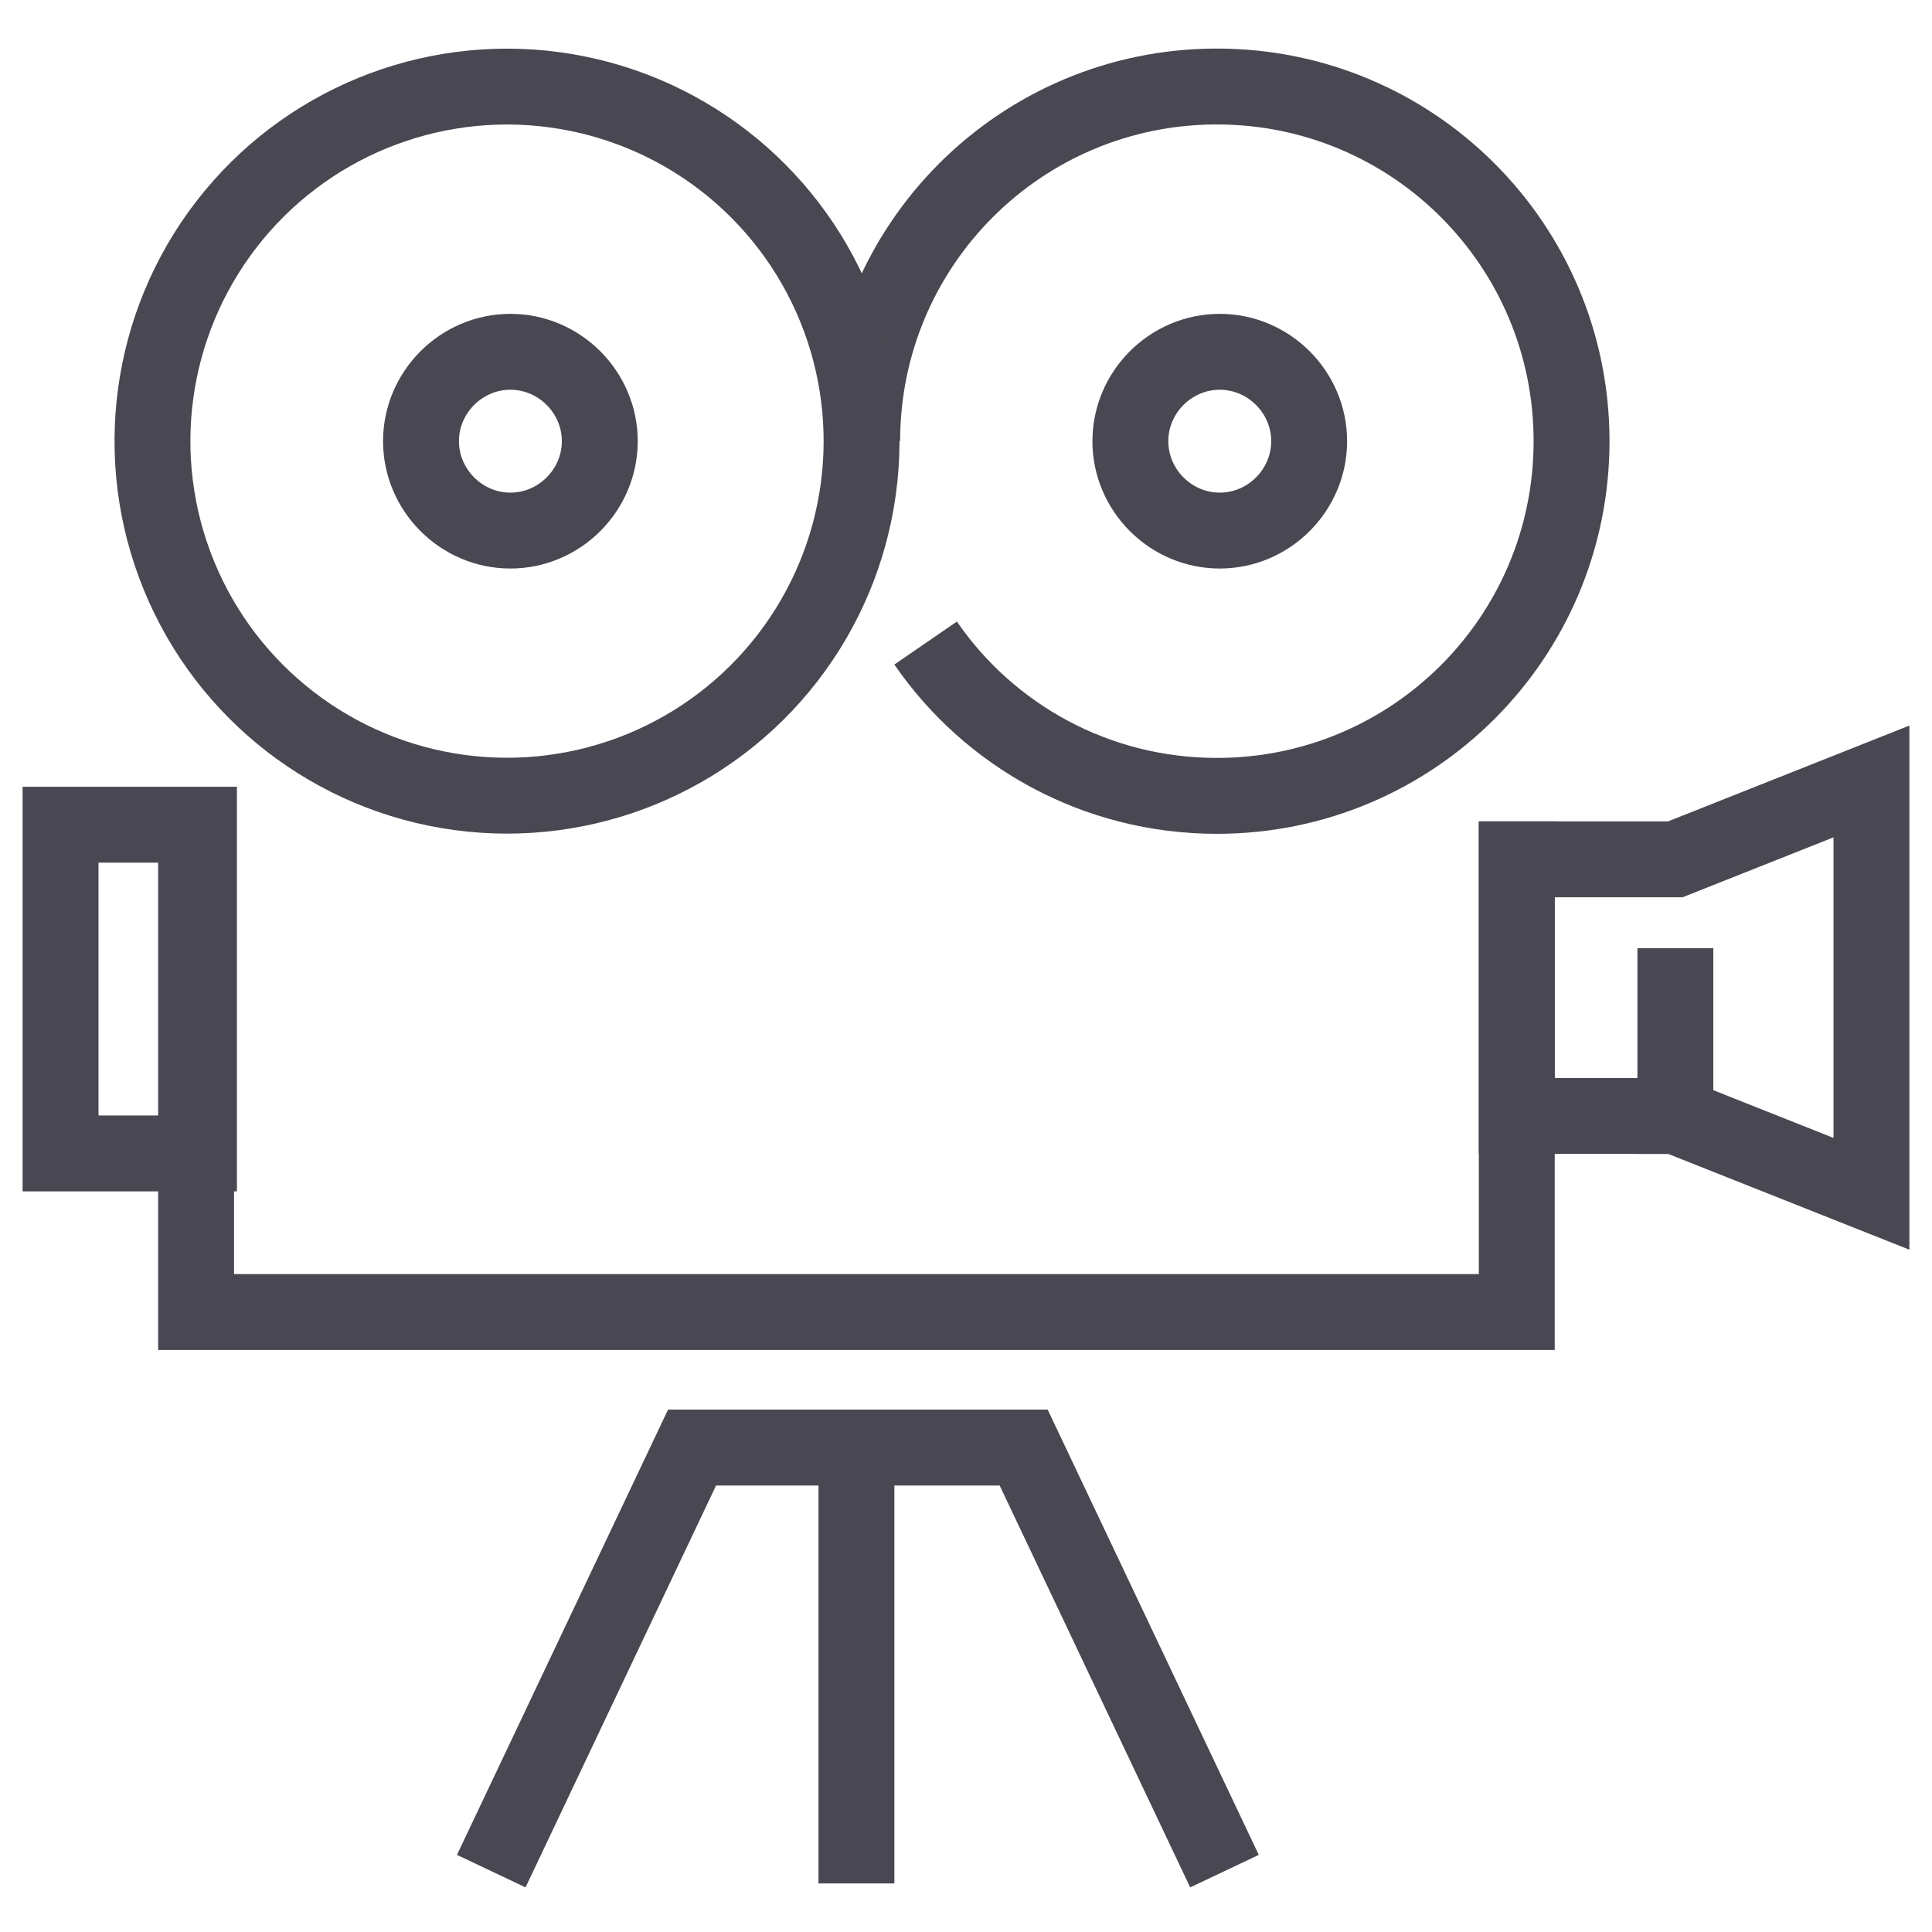
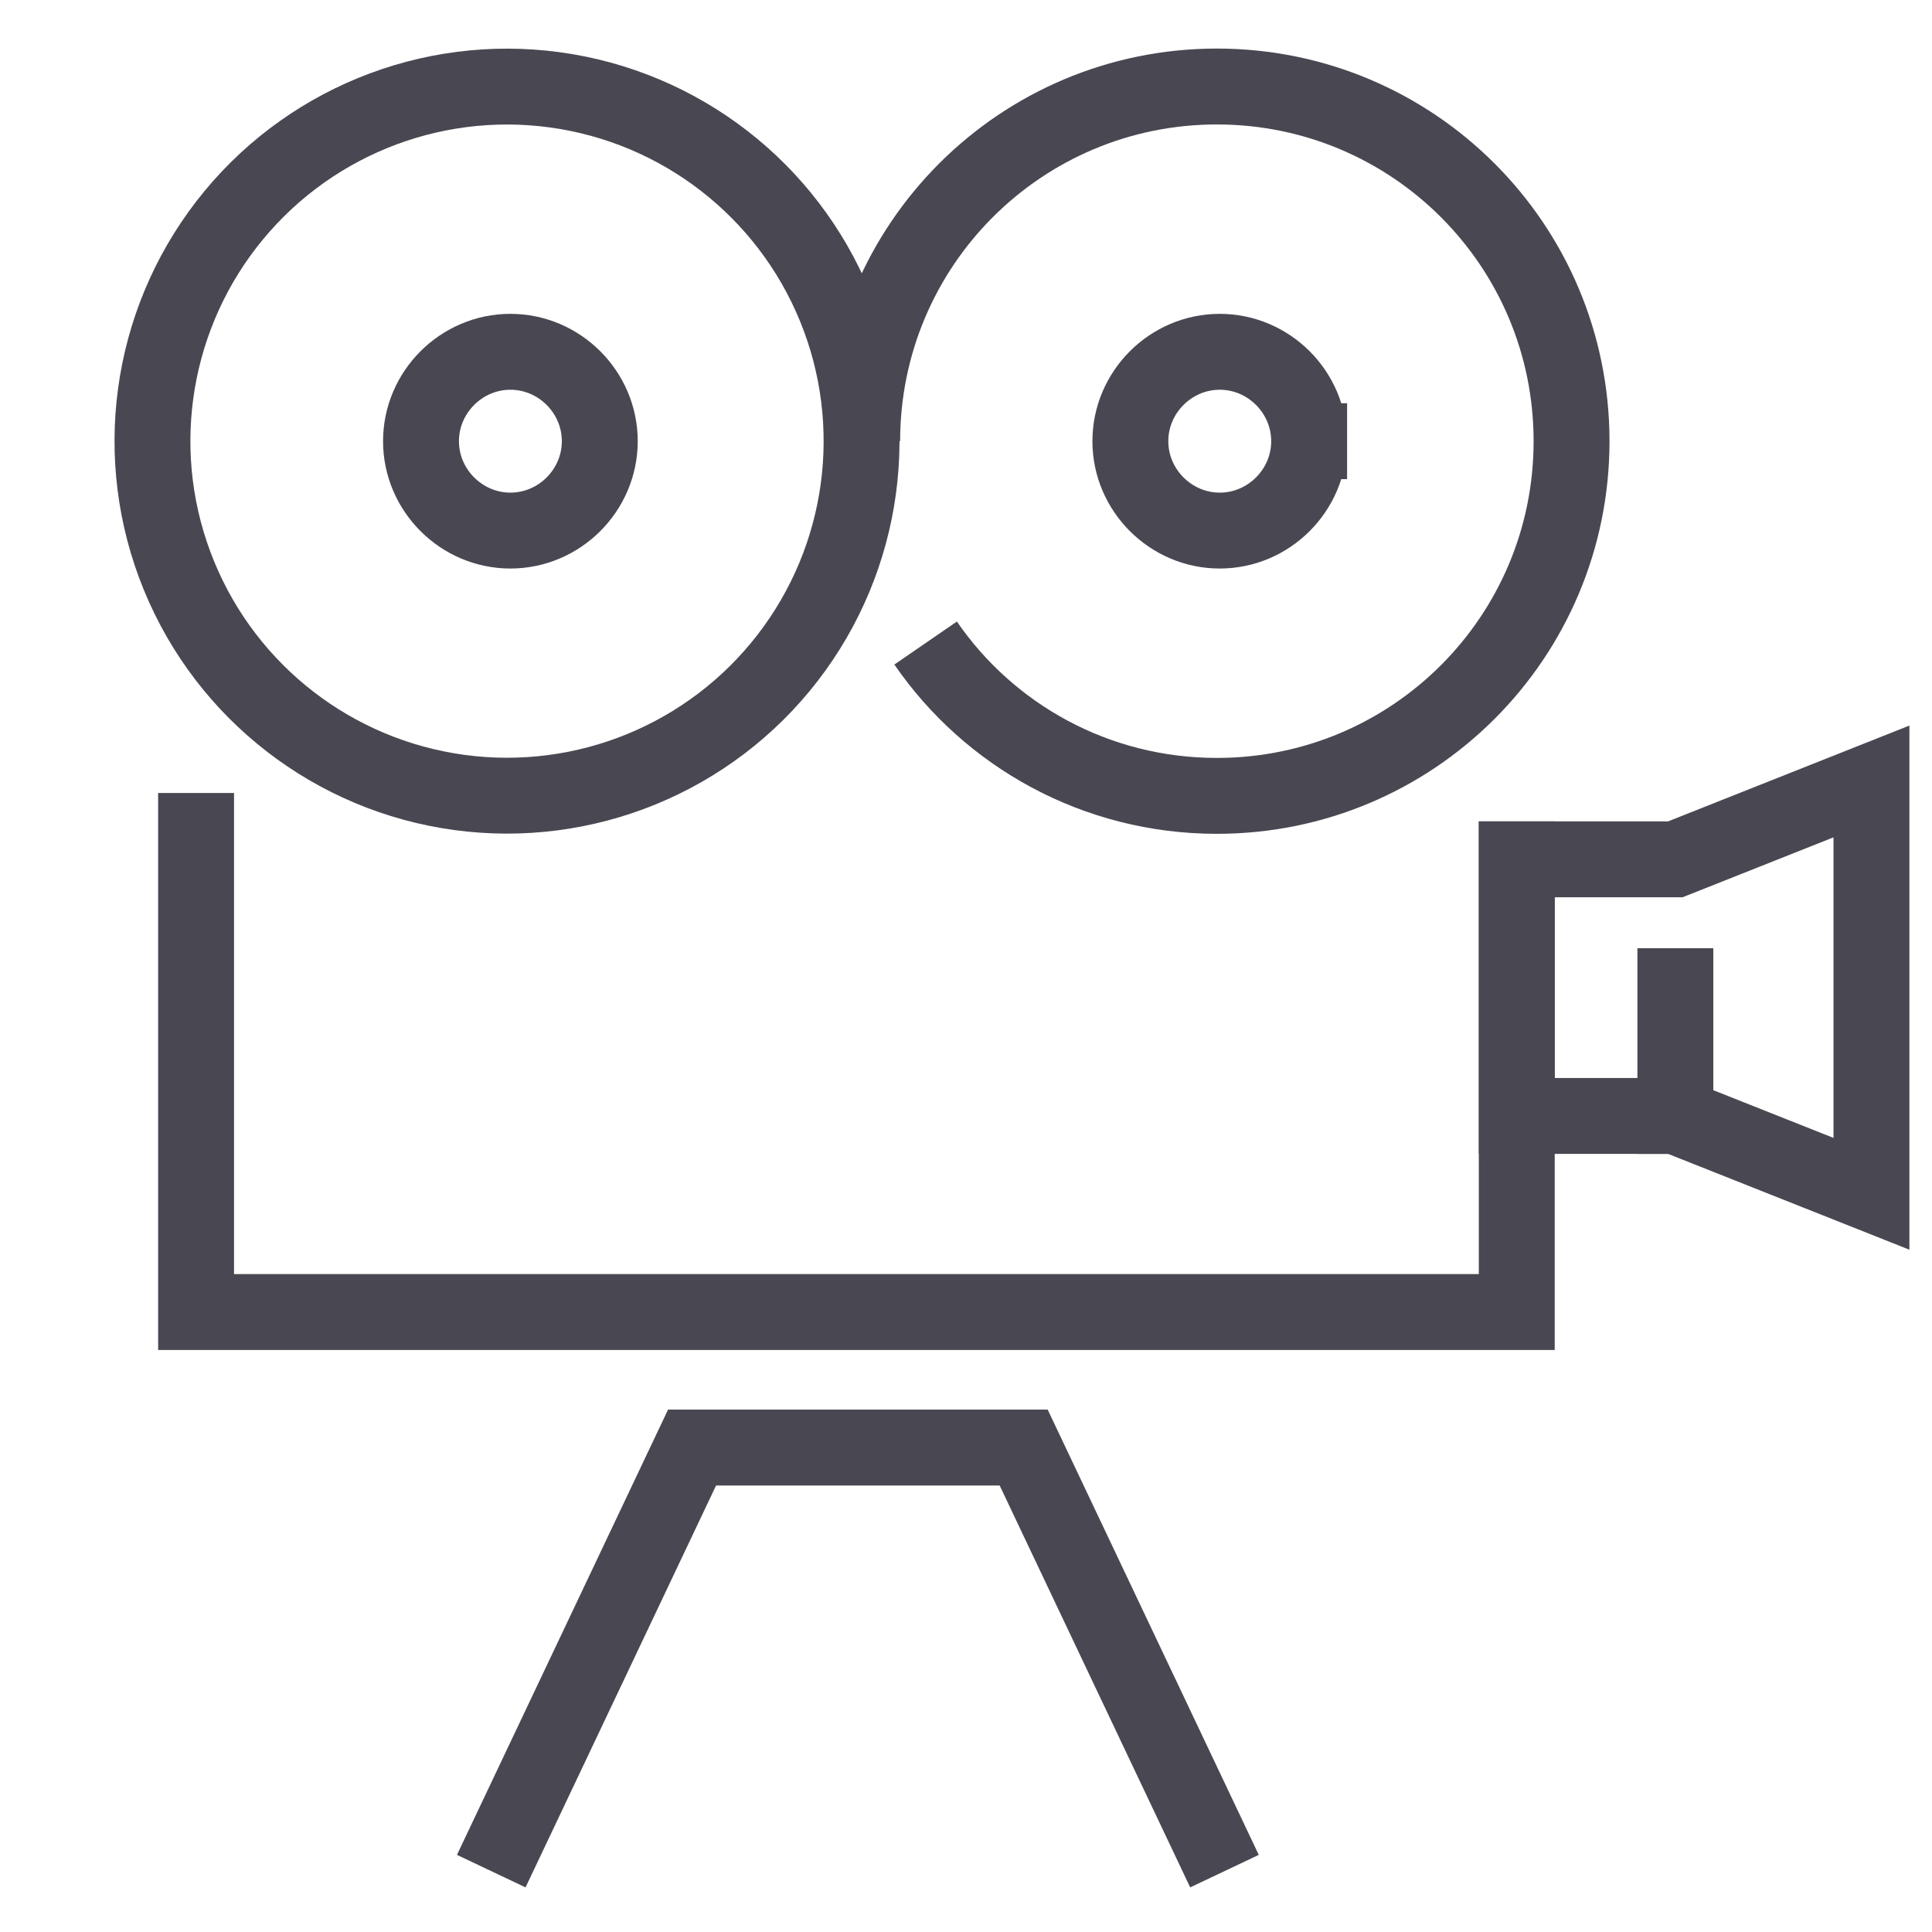
<svg xmlns="http://www.w3.org/2000/svg" version="1.1" id="Layer_1" x="0px" y="0px" viewBox="0 0 67 67" style="enable-background:new 0 0 67 67;" xml:space="preserve">
  <style type="text/css">
	.st0{fill:none;stroke:#494852;stroke-width:2.632;stroke-linecap:square;stroke-miterlimit:10;}
	.st1{fill:none;stroke:#494852;stroke-width:2.632;stroke-miterlimit:10;}
</style>
  <g id="_x32_">
-     <rect x="2.1" y="28.6" class="st0" width="4.8" height="11.4" />
    <polyline class="st0" points="6.8,28.6 6.8,27.5 6.8,36.1 6.8,45.5 52.6,45.5 52.6,34.6 52.6,29.8 52.6,29.8  " />
    <polygon class="st0" points="58.1,29.8 52.6,29.8 52.6,38.7 58.1,38.7 64.9,41.4 64.9,27.1  " />
    <polyline class="st0" points="17.6,63.7 24,50.2 35.5,50.2 41.9,63.7  " />
-     <line class="st0" x1="29.7" y1="50.5" x2="29.7" y2="64" />
    <path class="st1" d="M29.9,15.3C29.9,8.5,35.4,3,42.2,3s12.3,5.5,12.3,12.3c0,6.8-5.5,12.3-12.3,12.3c-4.2,0-7.9-2.1-10.1-5.3" />
-     <path class="st0" d="M45.4,15.3c0,1.7-1.4,3.1-3.1,3.1c-1.7,0-3.1-1.4-3.1-3.1c0-1.7,1.4-3.1,3.1-3.1C44,12.2,45.4,13.6,45.4,15.3z   " />
+     <path class="st0" d="M45.4,15.3c0,1.7-1.4,3.1-3.1,3.1c-1.7,0-3.1-1.4-3.1-3.1c0-1.7,1.4-3.1,3.1-3.1C44,12.2,45.4,13.6,45.4,15.3" />
    <ellipse transform="matrix(0.925 -0.379 0.379 0.925 -4.496 7.816)" class="st0" cx="17.6" cy="15.3" rx="12.3" ry="12.3" />
    <path class="st0" d="M20.8,15.3c0,1.7-1.4,3.1-3.1,3.1c-1.7,0-3.1-1.4-3.1-3.1c0-1.7,1.4-3.1,3.1-3.1   C19.4,12.2,20.8,13.6,20.8,15.3z" />
    <line class="st0" x1="58.1" y1="38.7" x2="58.1" y2="34.2" />
  </g>
</svg>